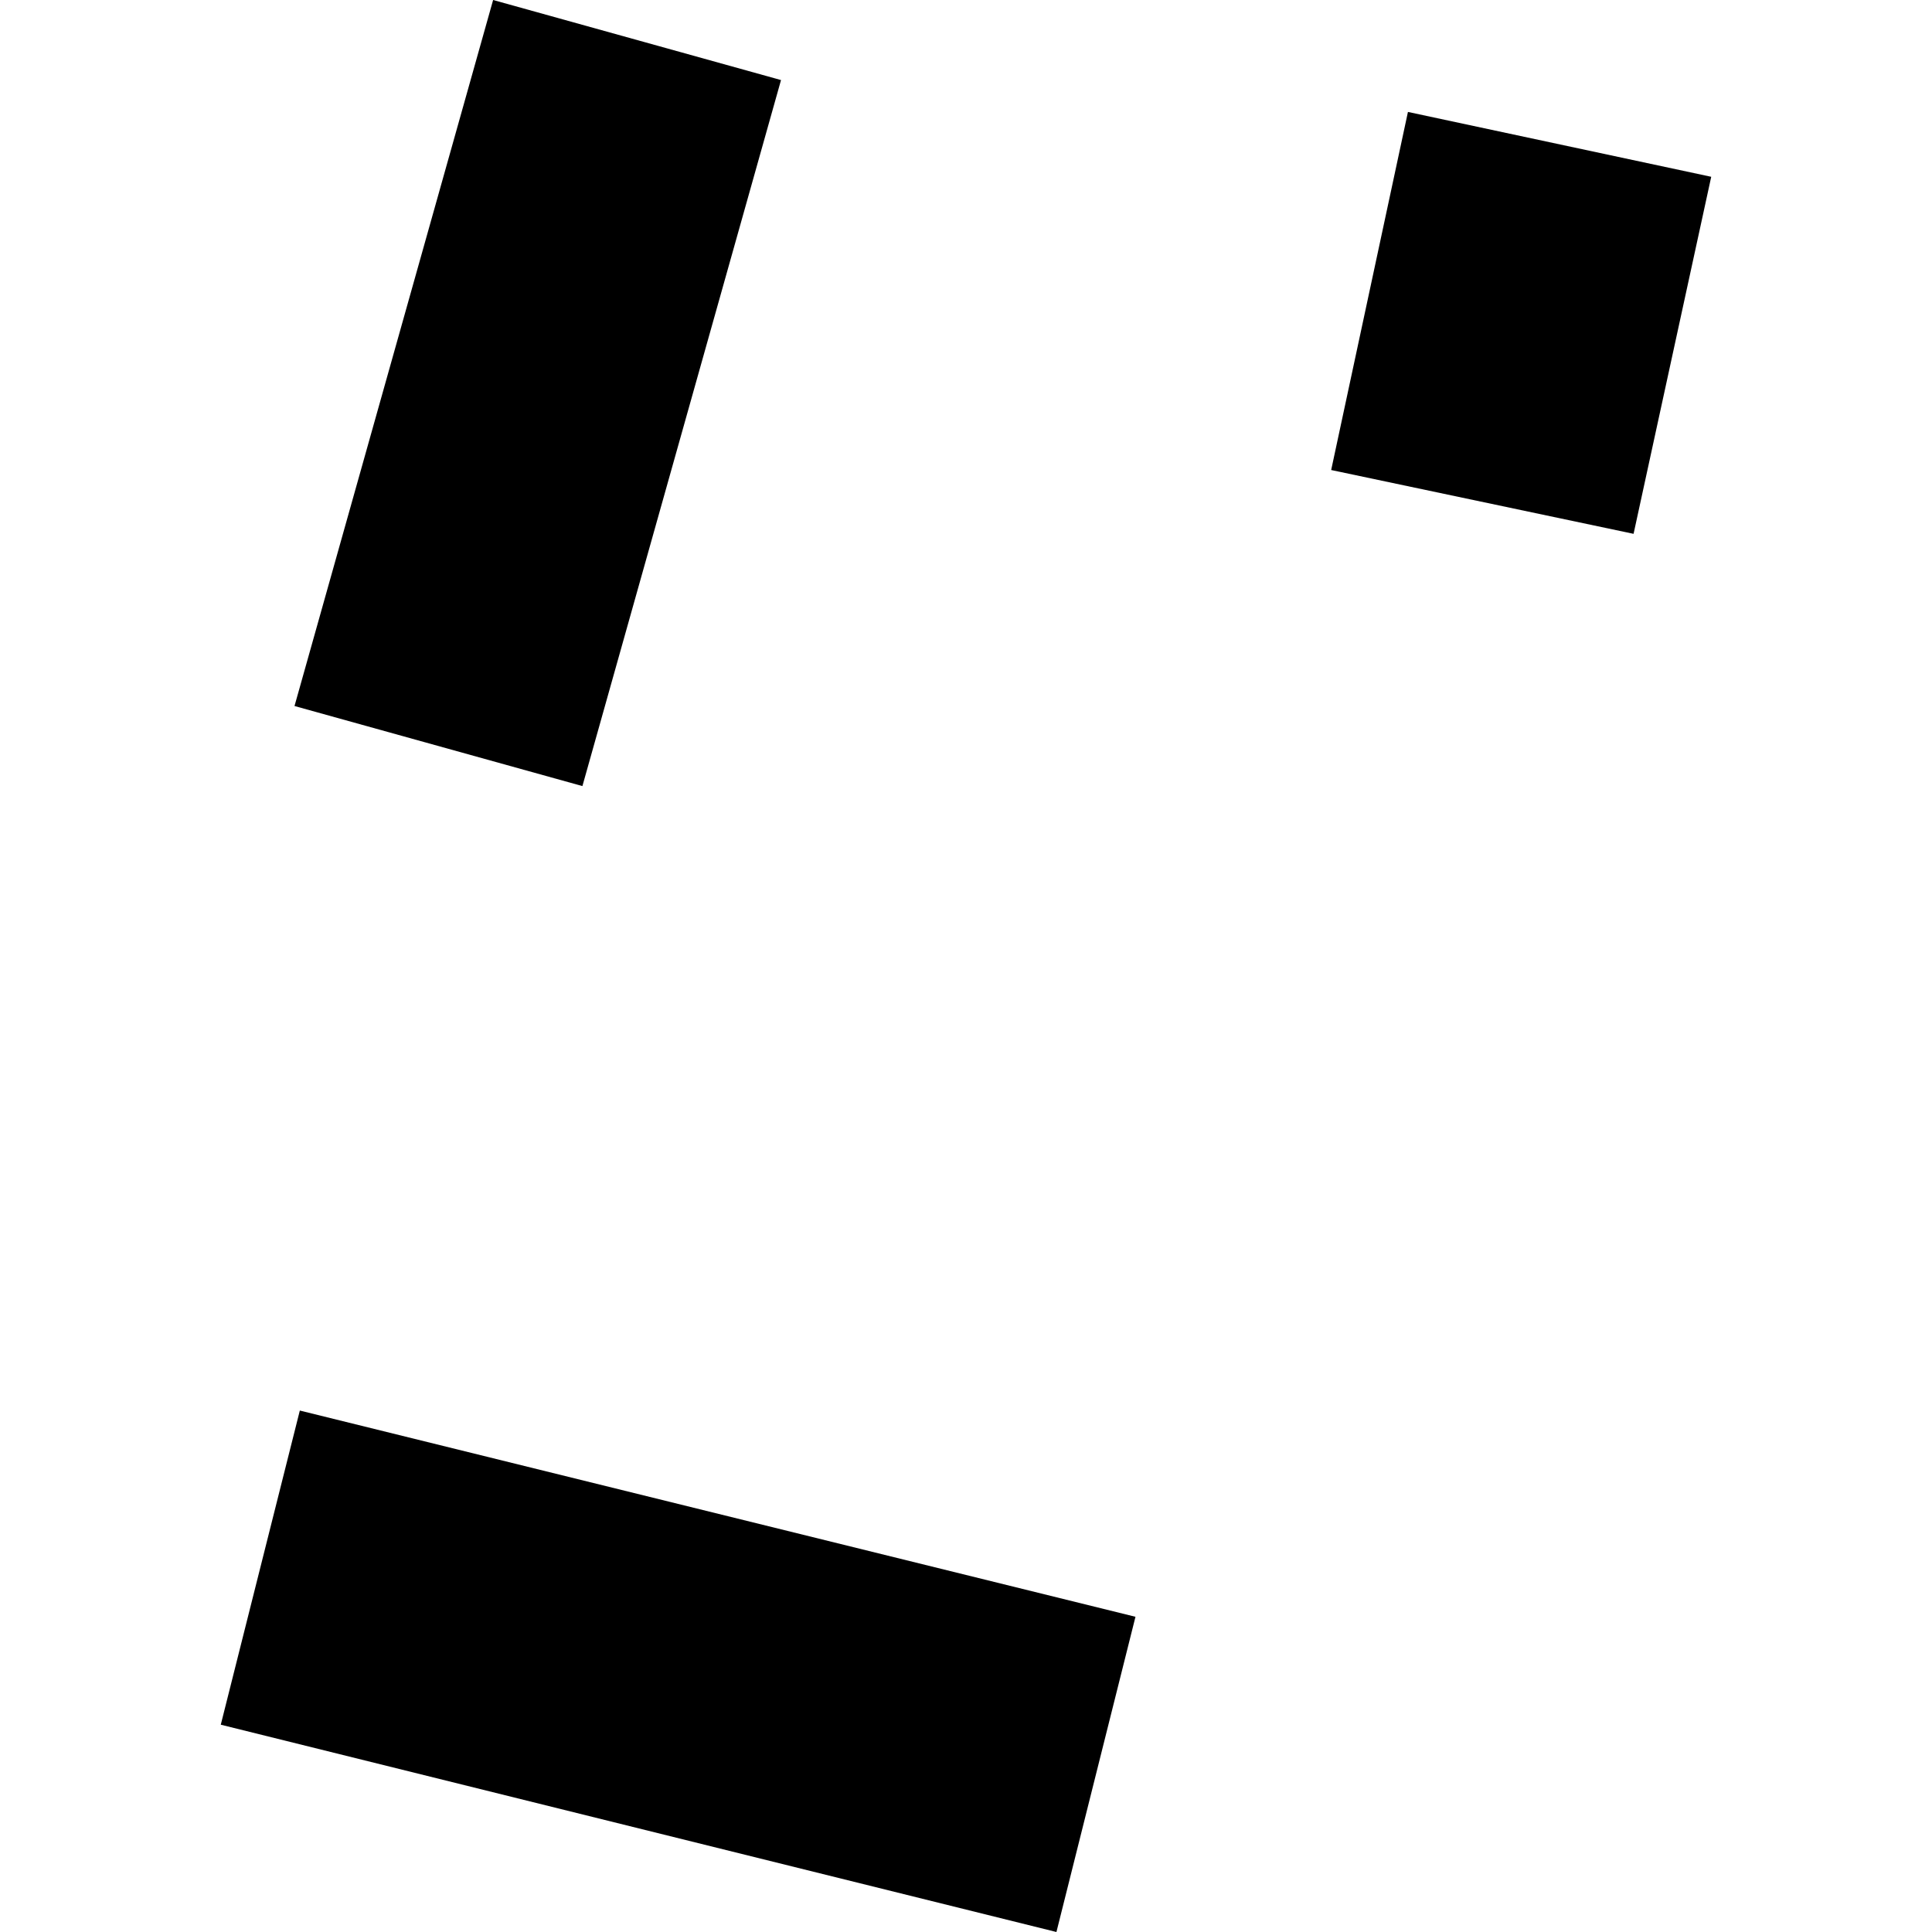
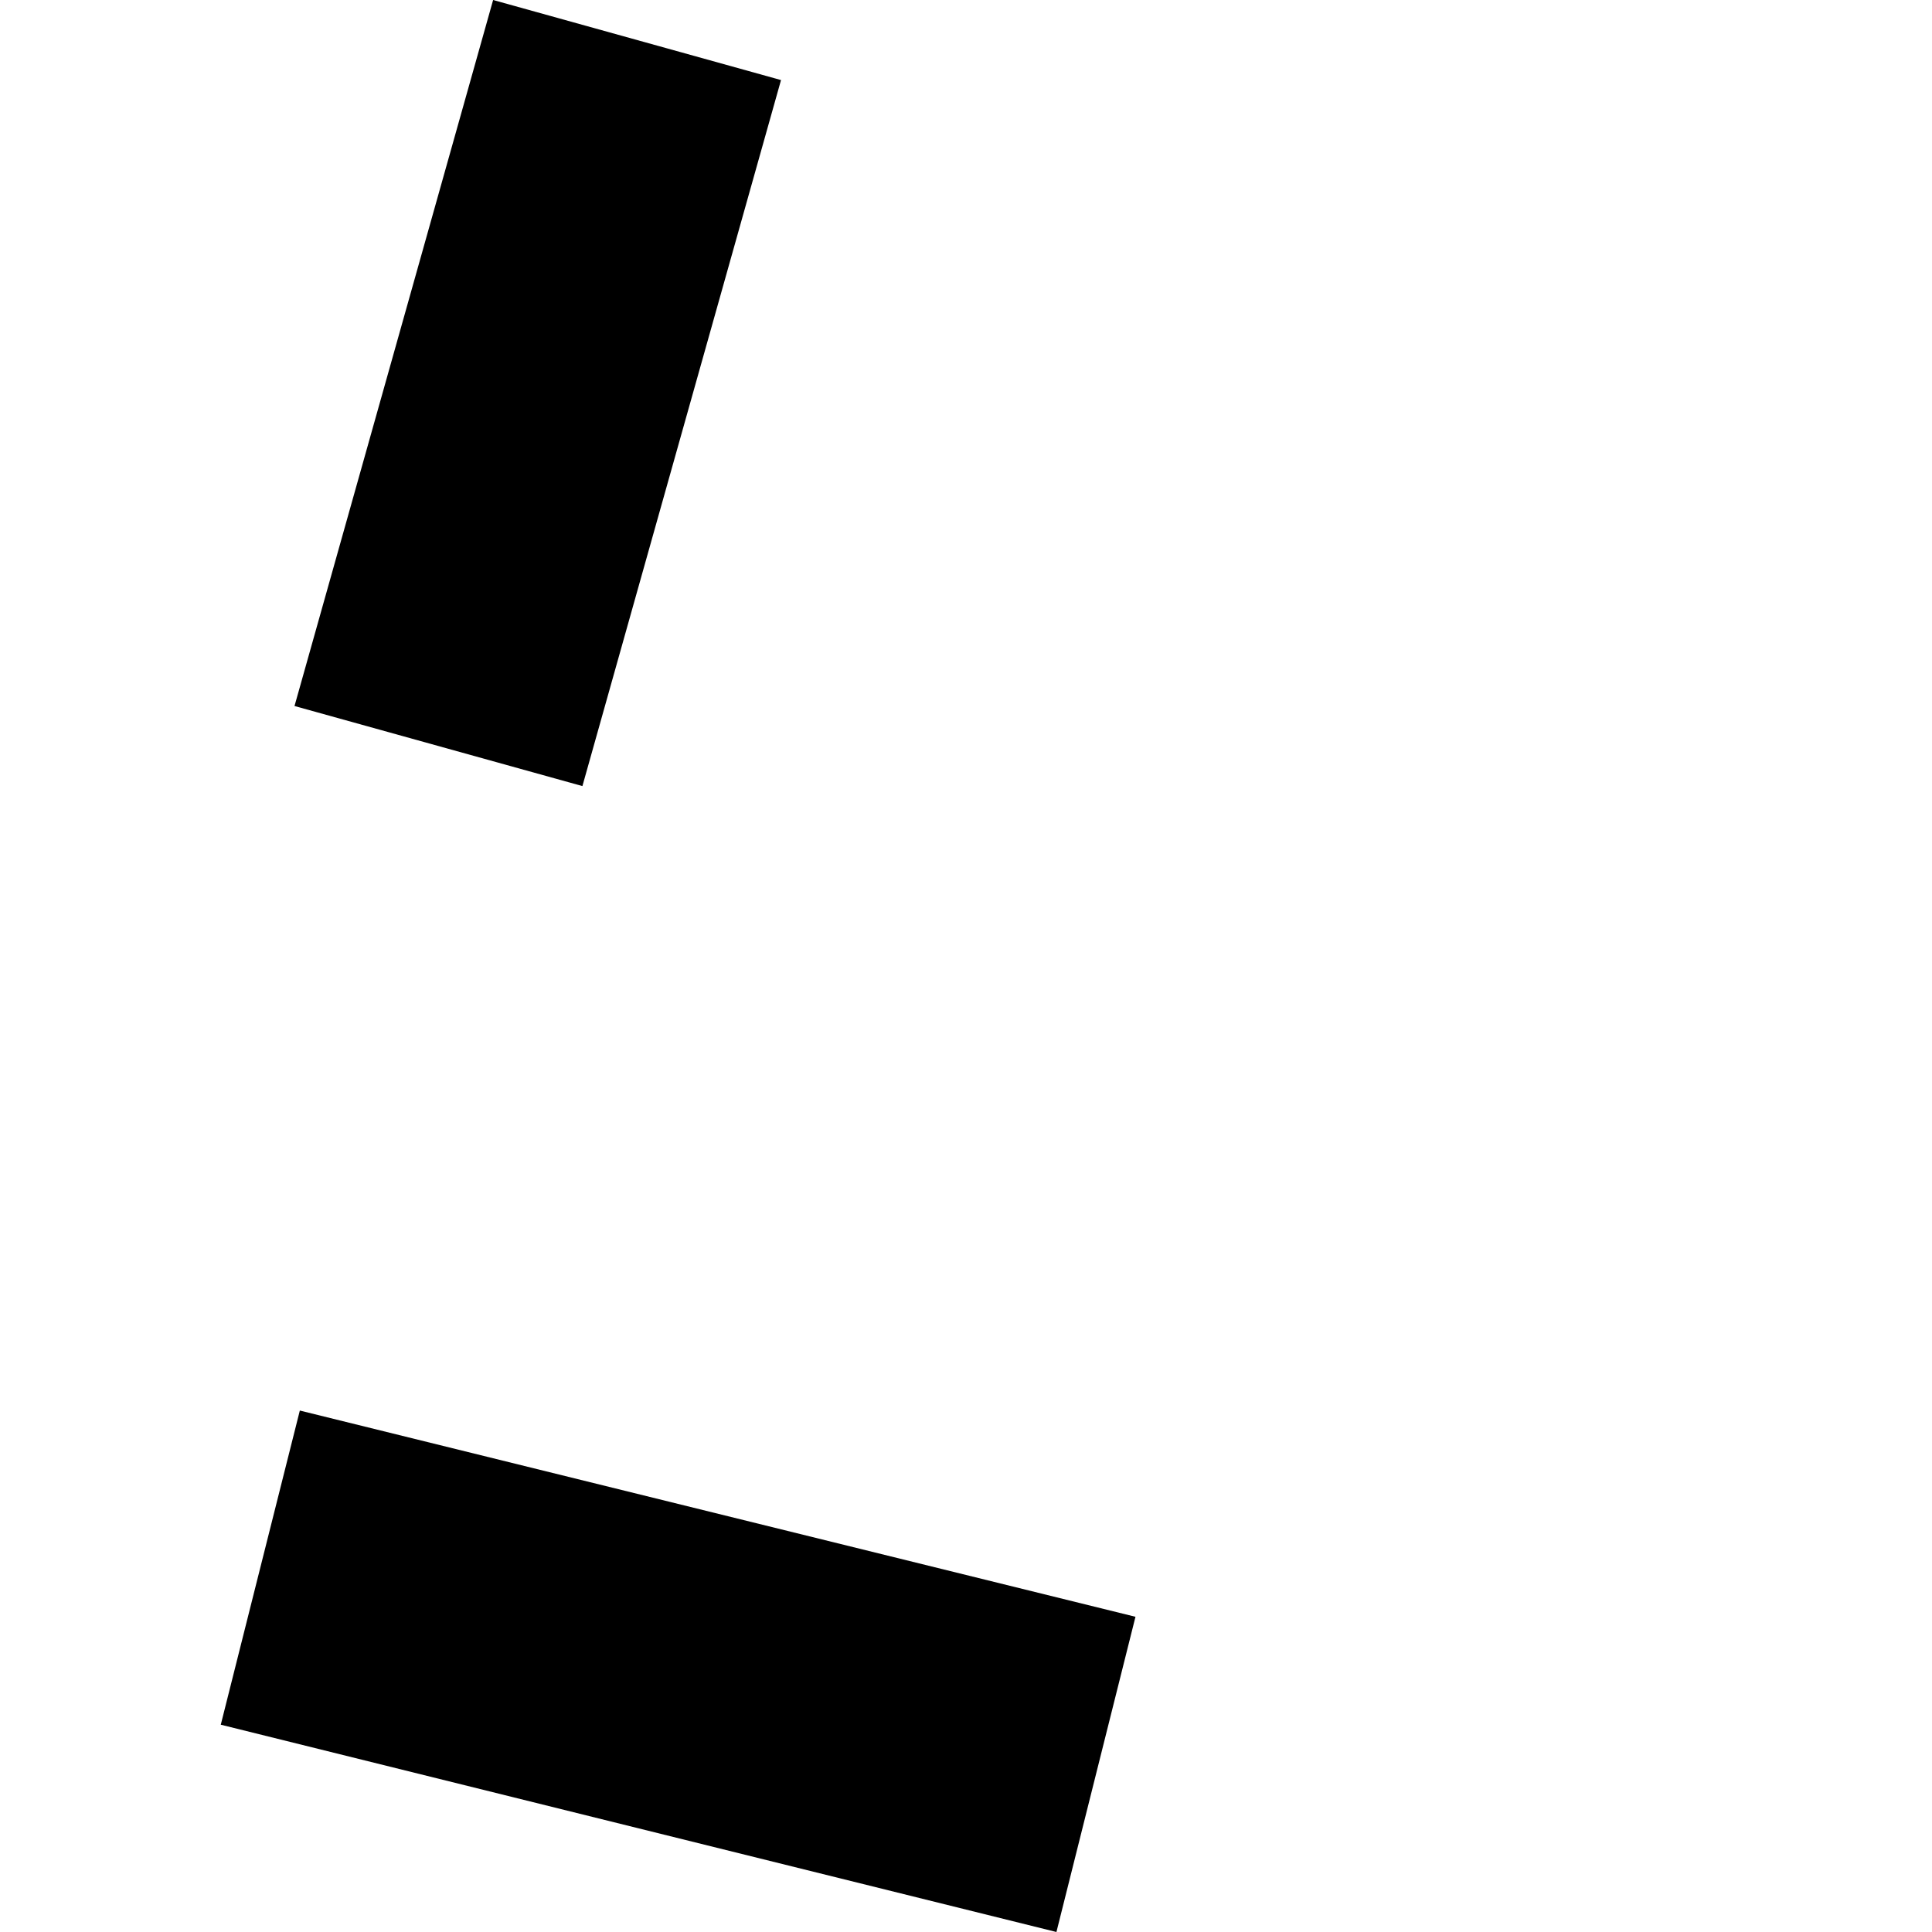
<svg xmlns="http://www.w3.org/2000/svg" height="288pt" version="1.1" viewBox="0 0 288 288" width="288pt">
  <defs>
    <style type="text/css">
*{stroke-linecap:butt;stroke-linejoin:round;}
  </style>
  </defs>
  <g id="figure_1">
    <g id="patch_1">
-       <path d="M 0 288  L 288 288  L 288 0  L 0 0  z " style="fill:none;opacity:0;" />
-     </g>
+       </g>
    <g id="axes_1">
      <g id="PatchCollection_1">
-         <path clip-path="url(#p0b0f3191fc)" d="M 44.695 210.269  L 32.911 257.098  L 157.481 288  L 169.263 241.011  L 44.695 210.269  " />
+         <path clip-path="url(#p0b0f3191fc)" d="M 44.695 210.269  L 32.911 257.098  L 157.481 288  L 169.263 241.011  " />
        <path clip-path="url(#p0b0f3191fc)" d="M 73.508 0  L 43.902 105.244  L 86.819 117.179  L 116.425 11.935  L 73.508 0  " />
-         <path clip-path="url(#p0b0f3191fc)" d="M 209.88 16.686  L 198.436 70.065  L 243.514 79.576  L 255.089 26.354  L 209.88 16.686  " />
      </g>
    </g>
  </g>
  <defs>
    <clipPath id="p0b0f3191fc">
      <rect height="288" width="222.177" x="32.911" y="0" />
    </clipPath>
  </defs>
</svg>